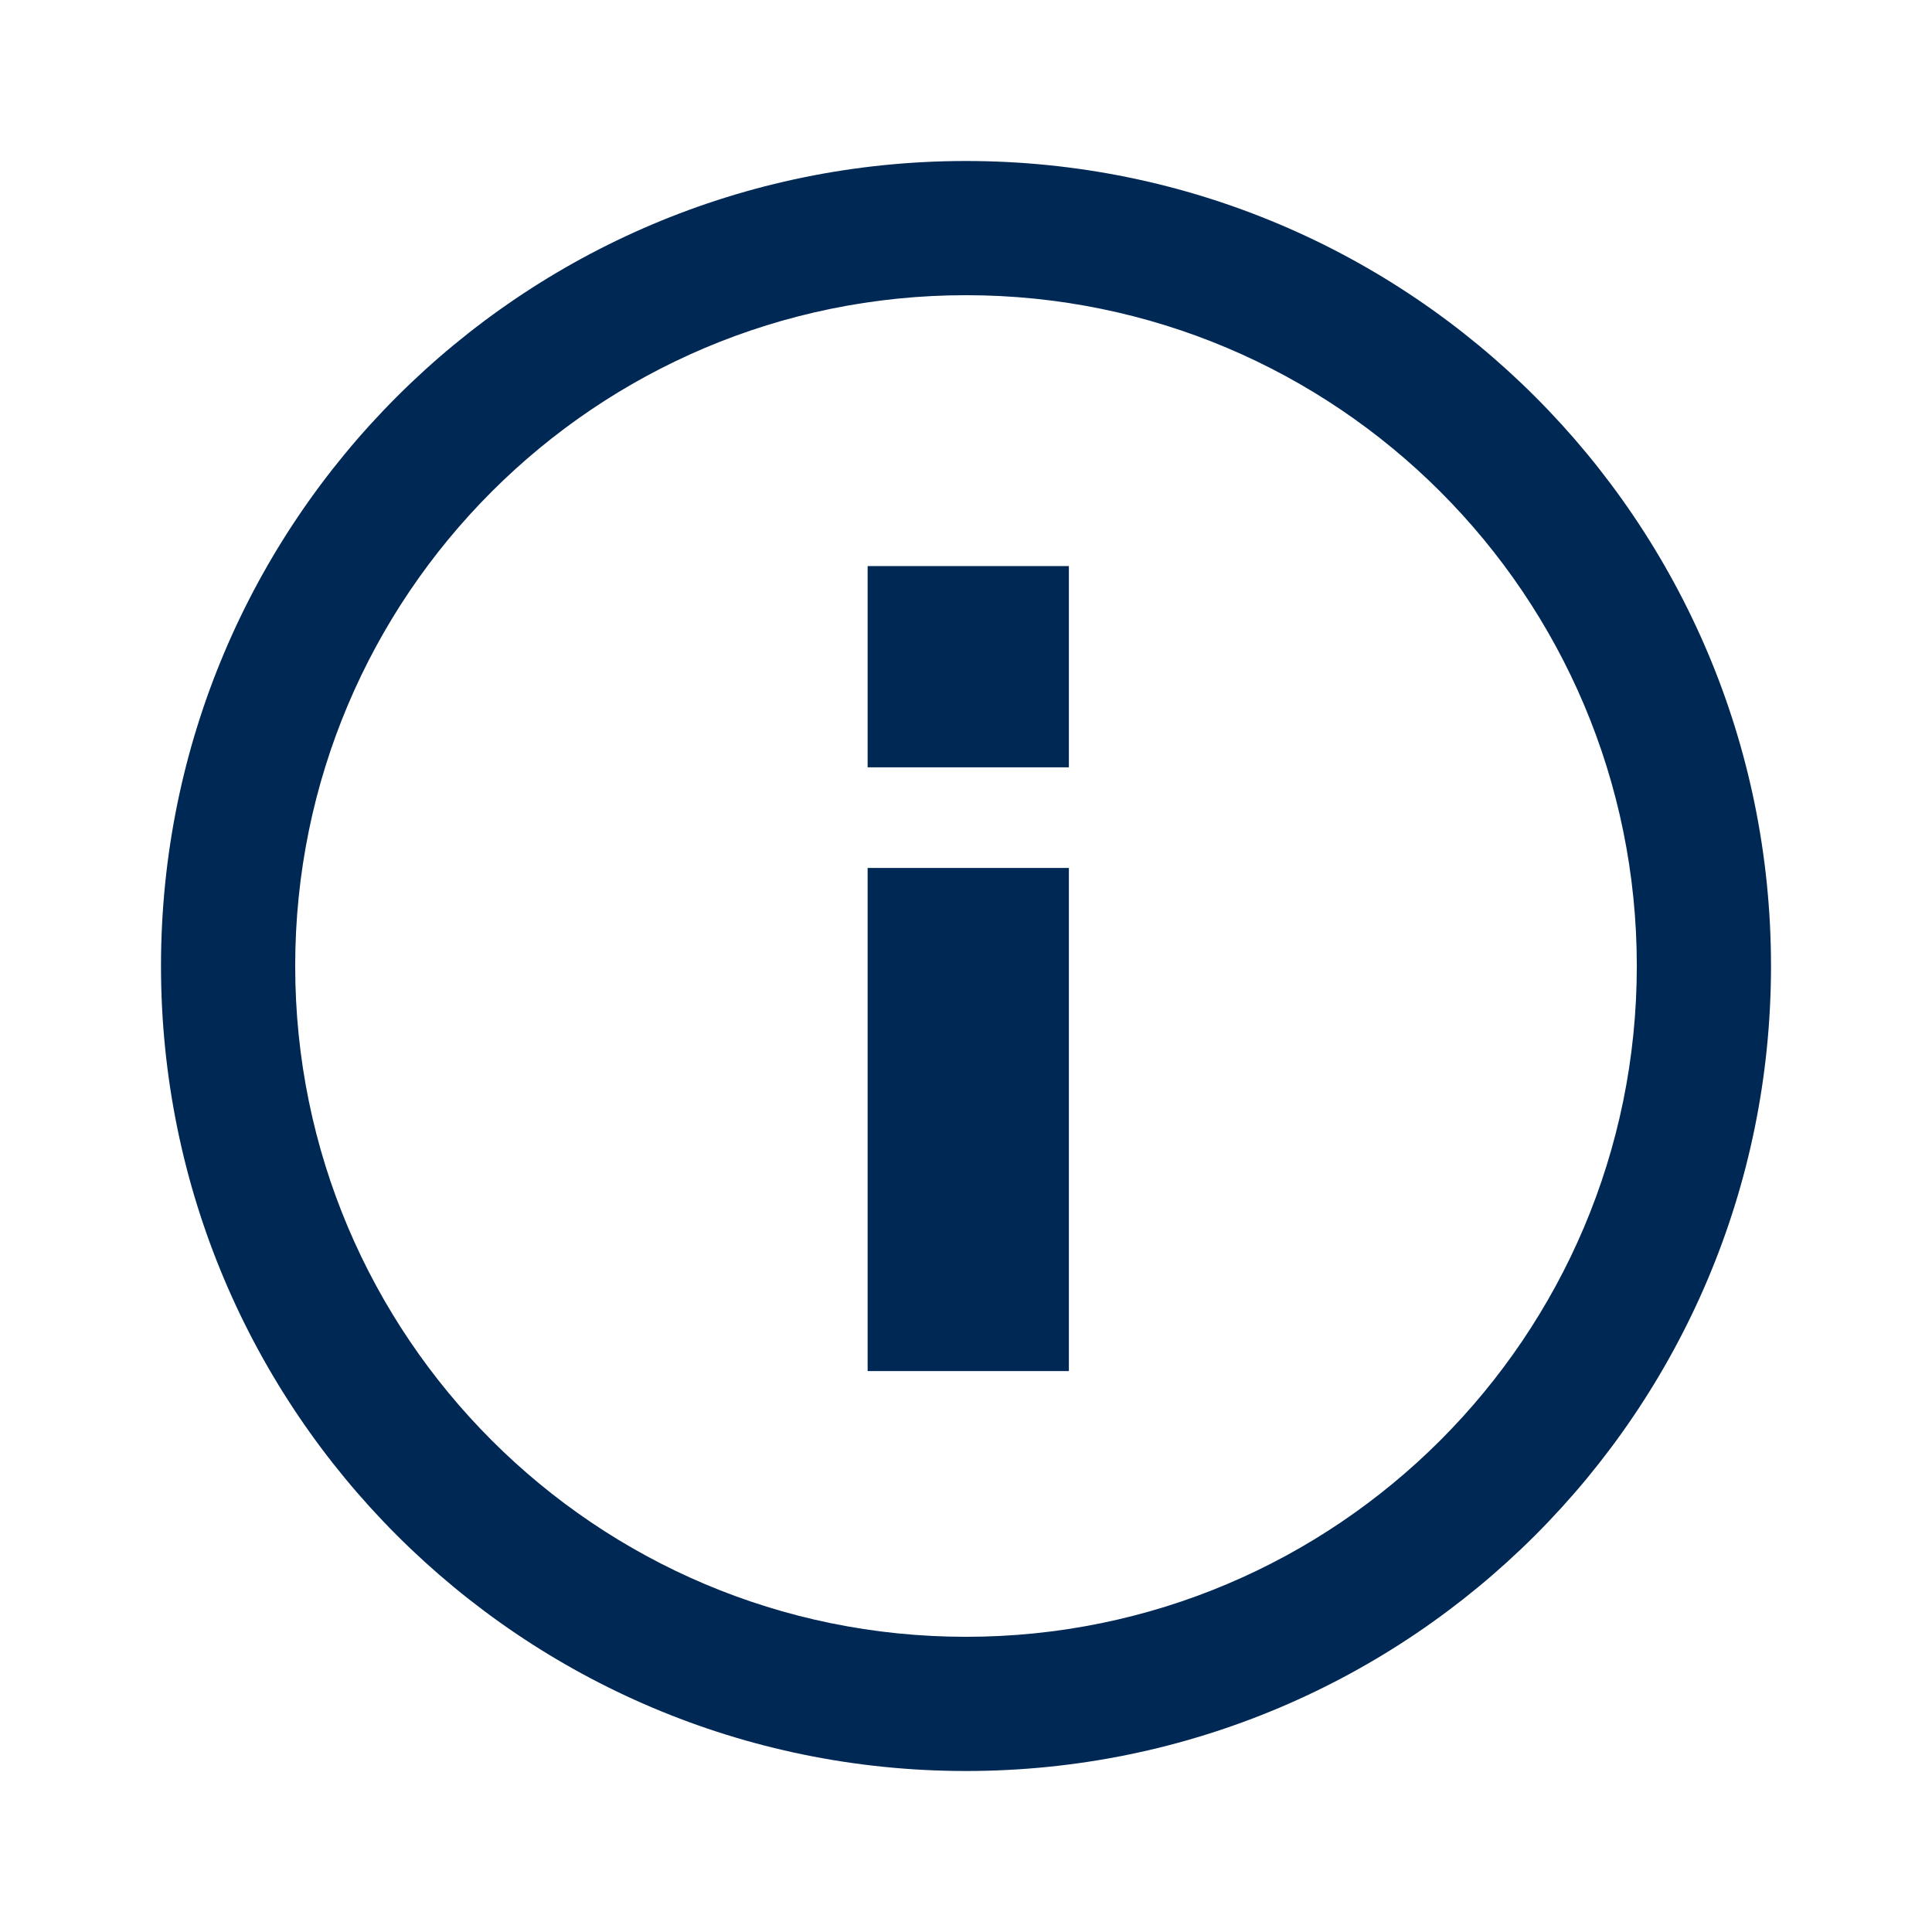
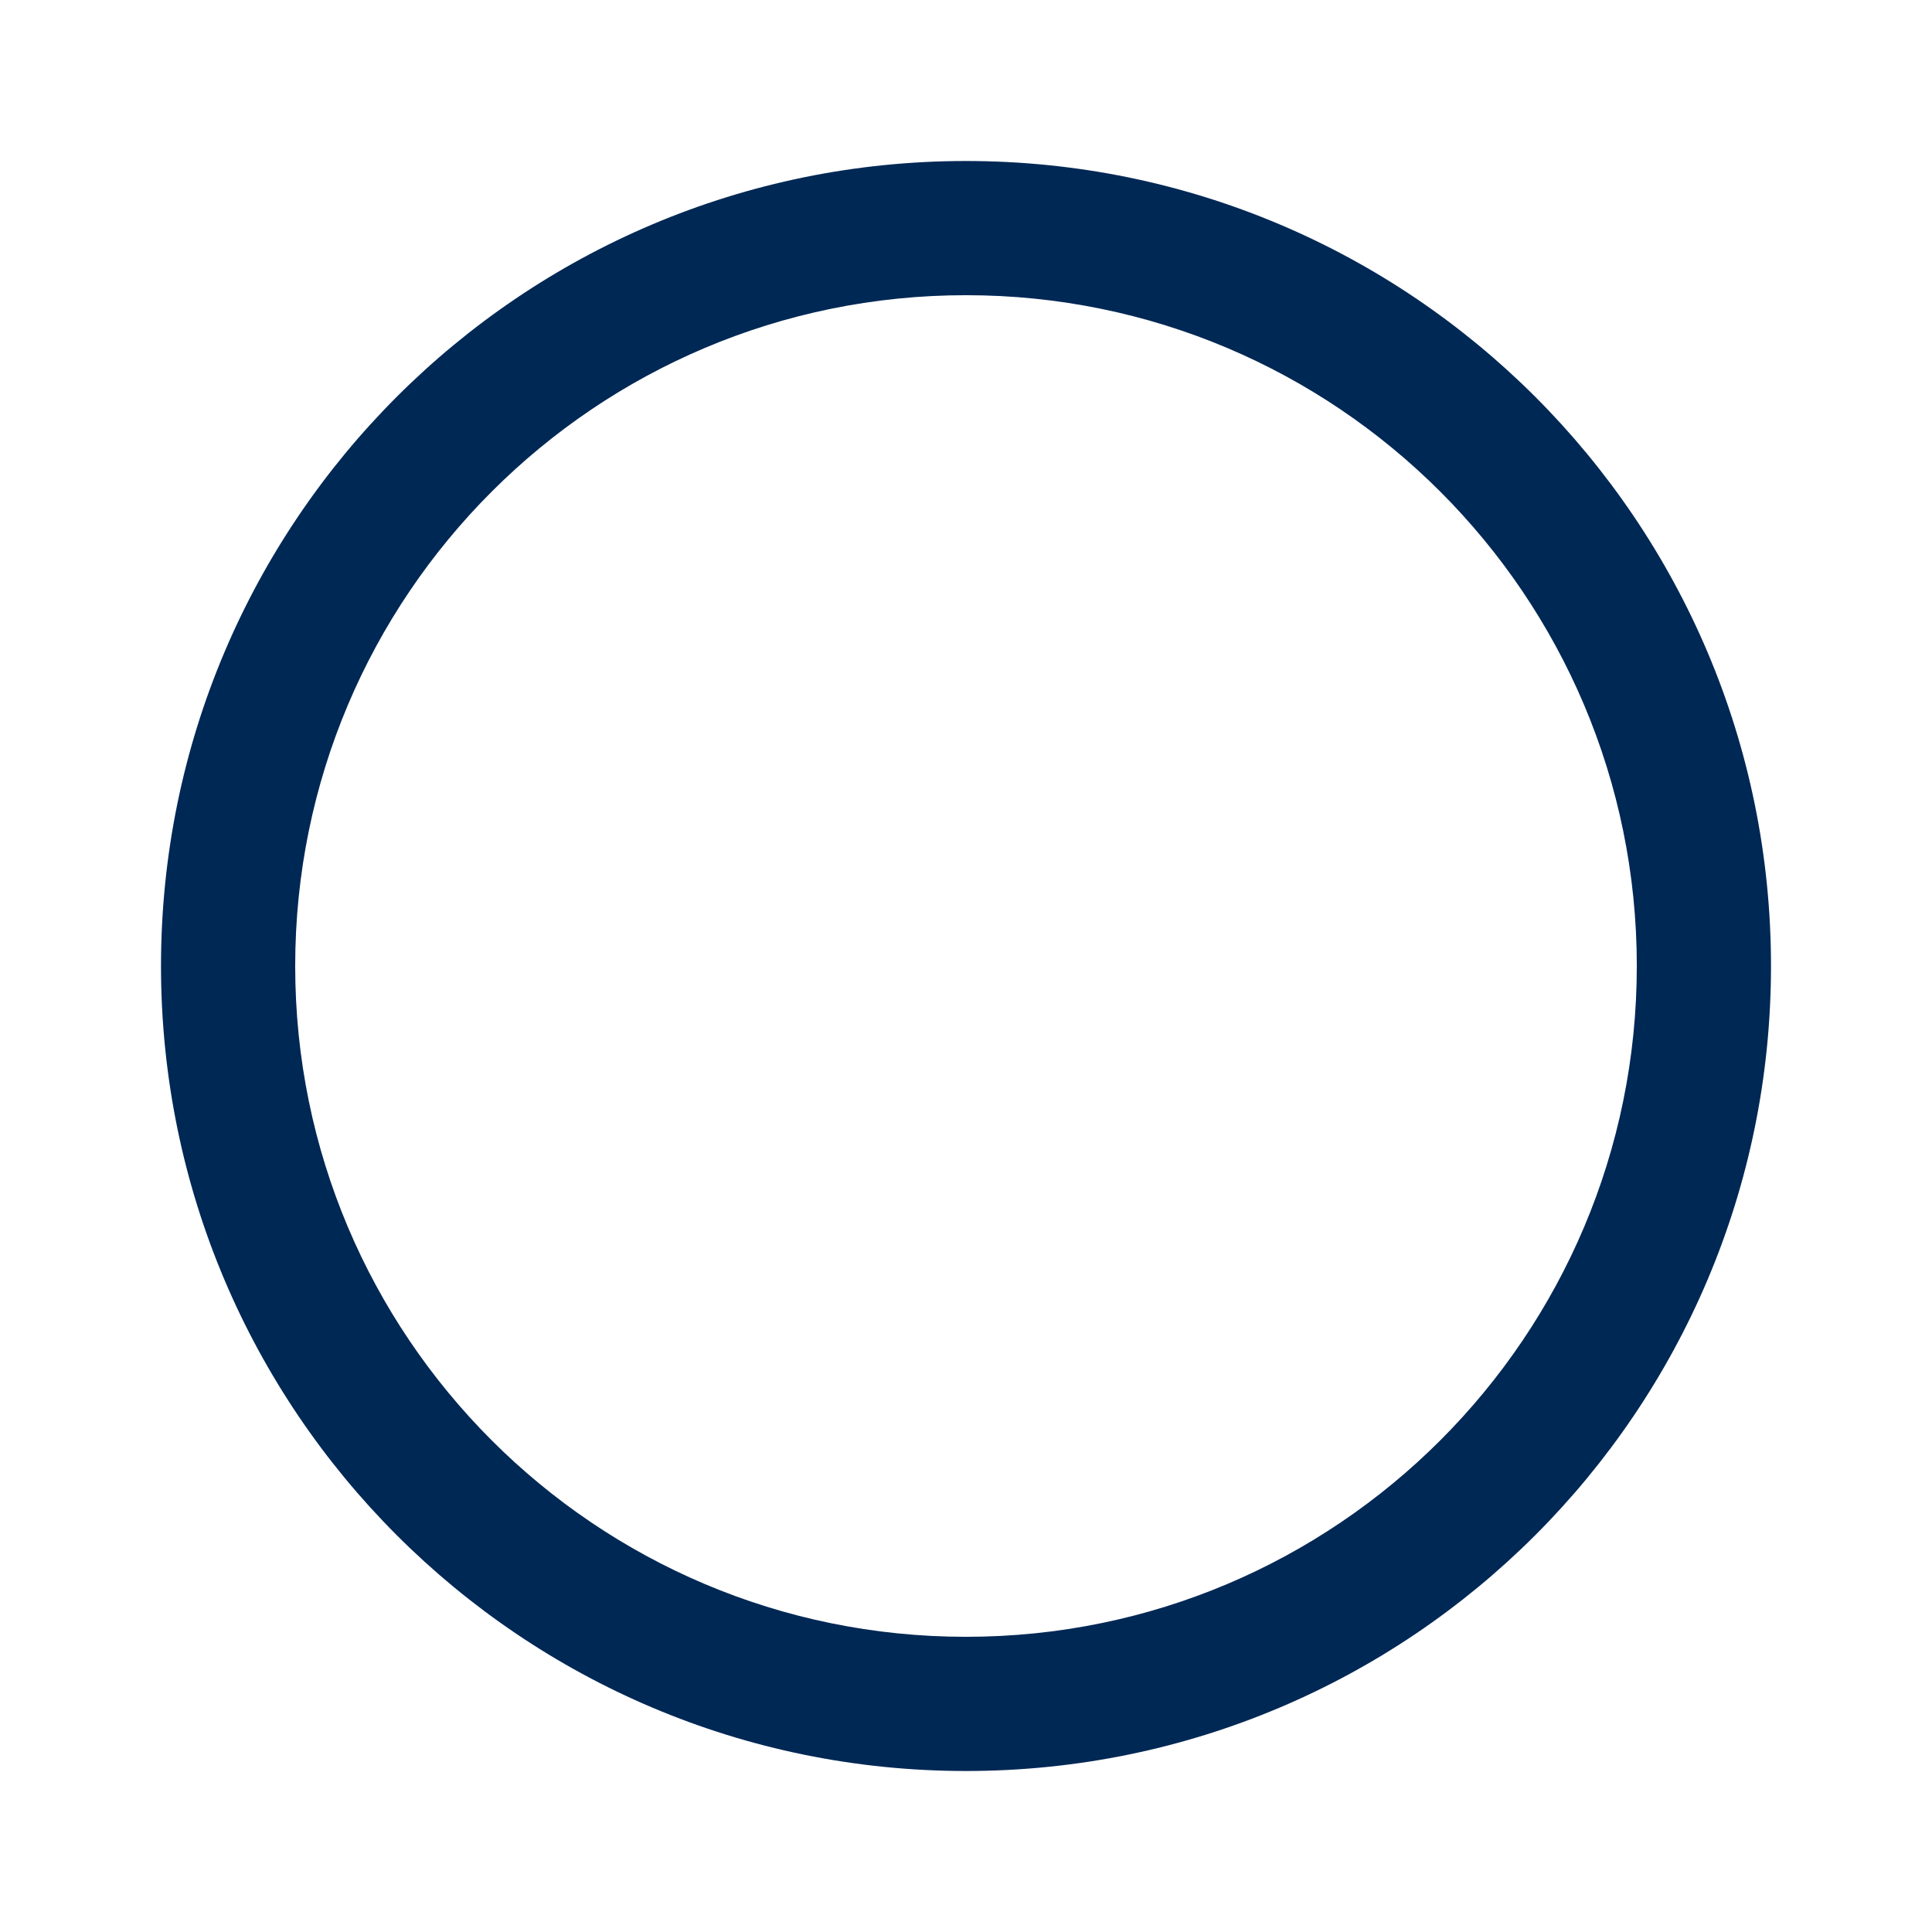
<svg xmlns="http://www.w3.org/2000/svg" width="24" height="24" viewBox="0 0 24 24" fill="none">
-   <path d="M13.278 7.032H10.778V9.532H13.278V7.032Z" fill="#002855" />
-   <path d="M13.278 10.782H10.778V17.032H13.278V10.782Z" fill="#002855" />
+   <path d="M13.278 7.032H10.778V9.532V7.032Z" fill="#002855" />
  <path d="M12 2C6.477 2 2 6.477 2 12C2 17.523 6.477 22 12 22C17.523 22 22 17.523 22 12C22 6.477 17.523 2 12 2ZM12 20.333C7.398 20.333 3.667 16.602 3.667 12C3.667 7.398 7.398 3.667 12 3.667C16.602 3.667 20.333 7.398 20.333 12C20.333 16.602 16.602 20.333 12 20.333Z" fill="#002855" />
</svg>